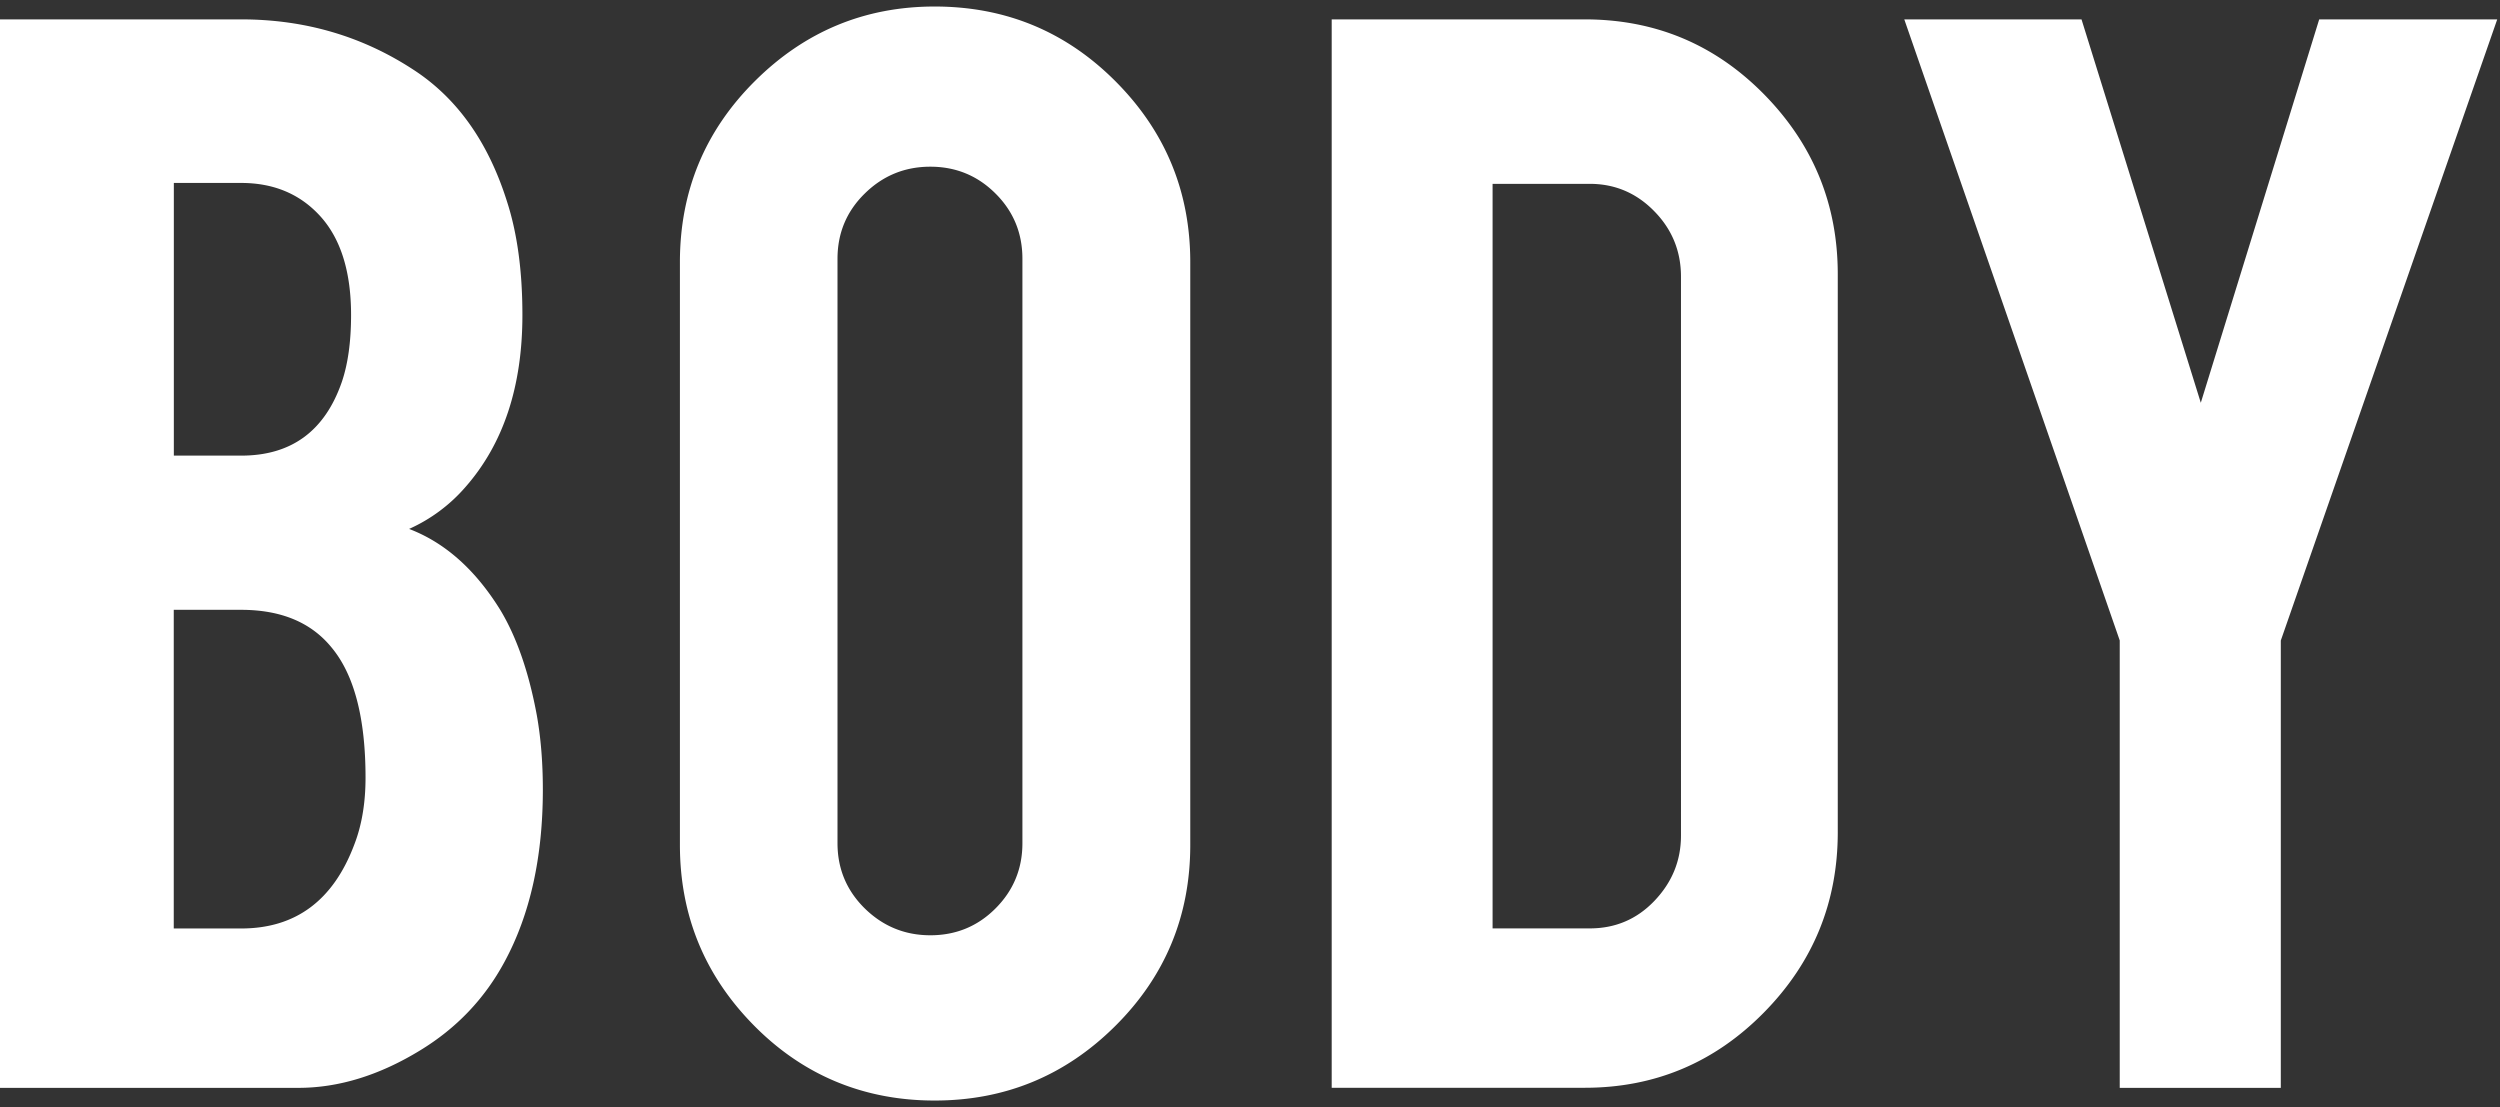
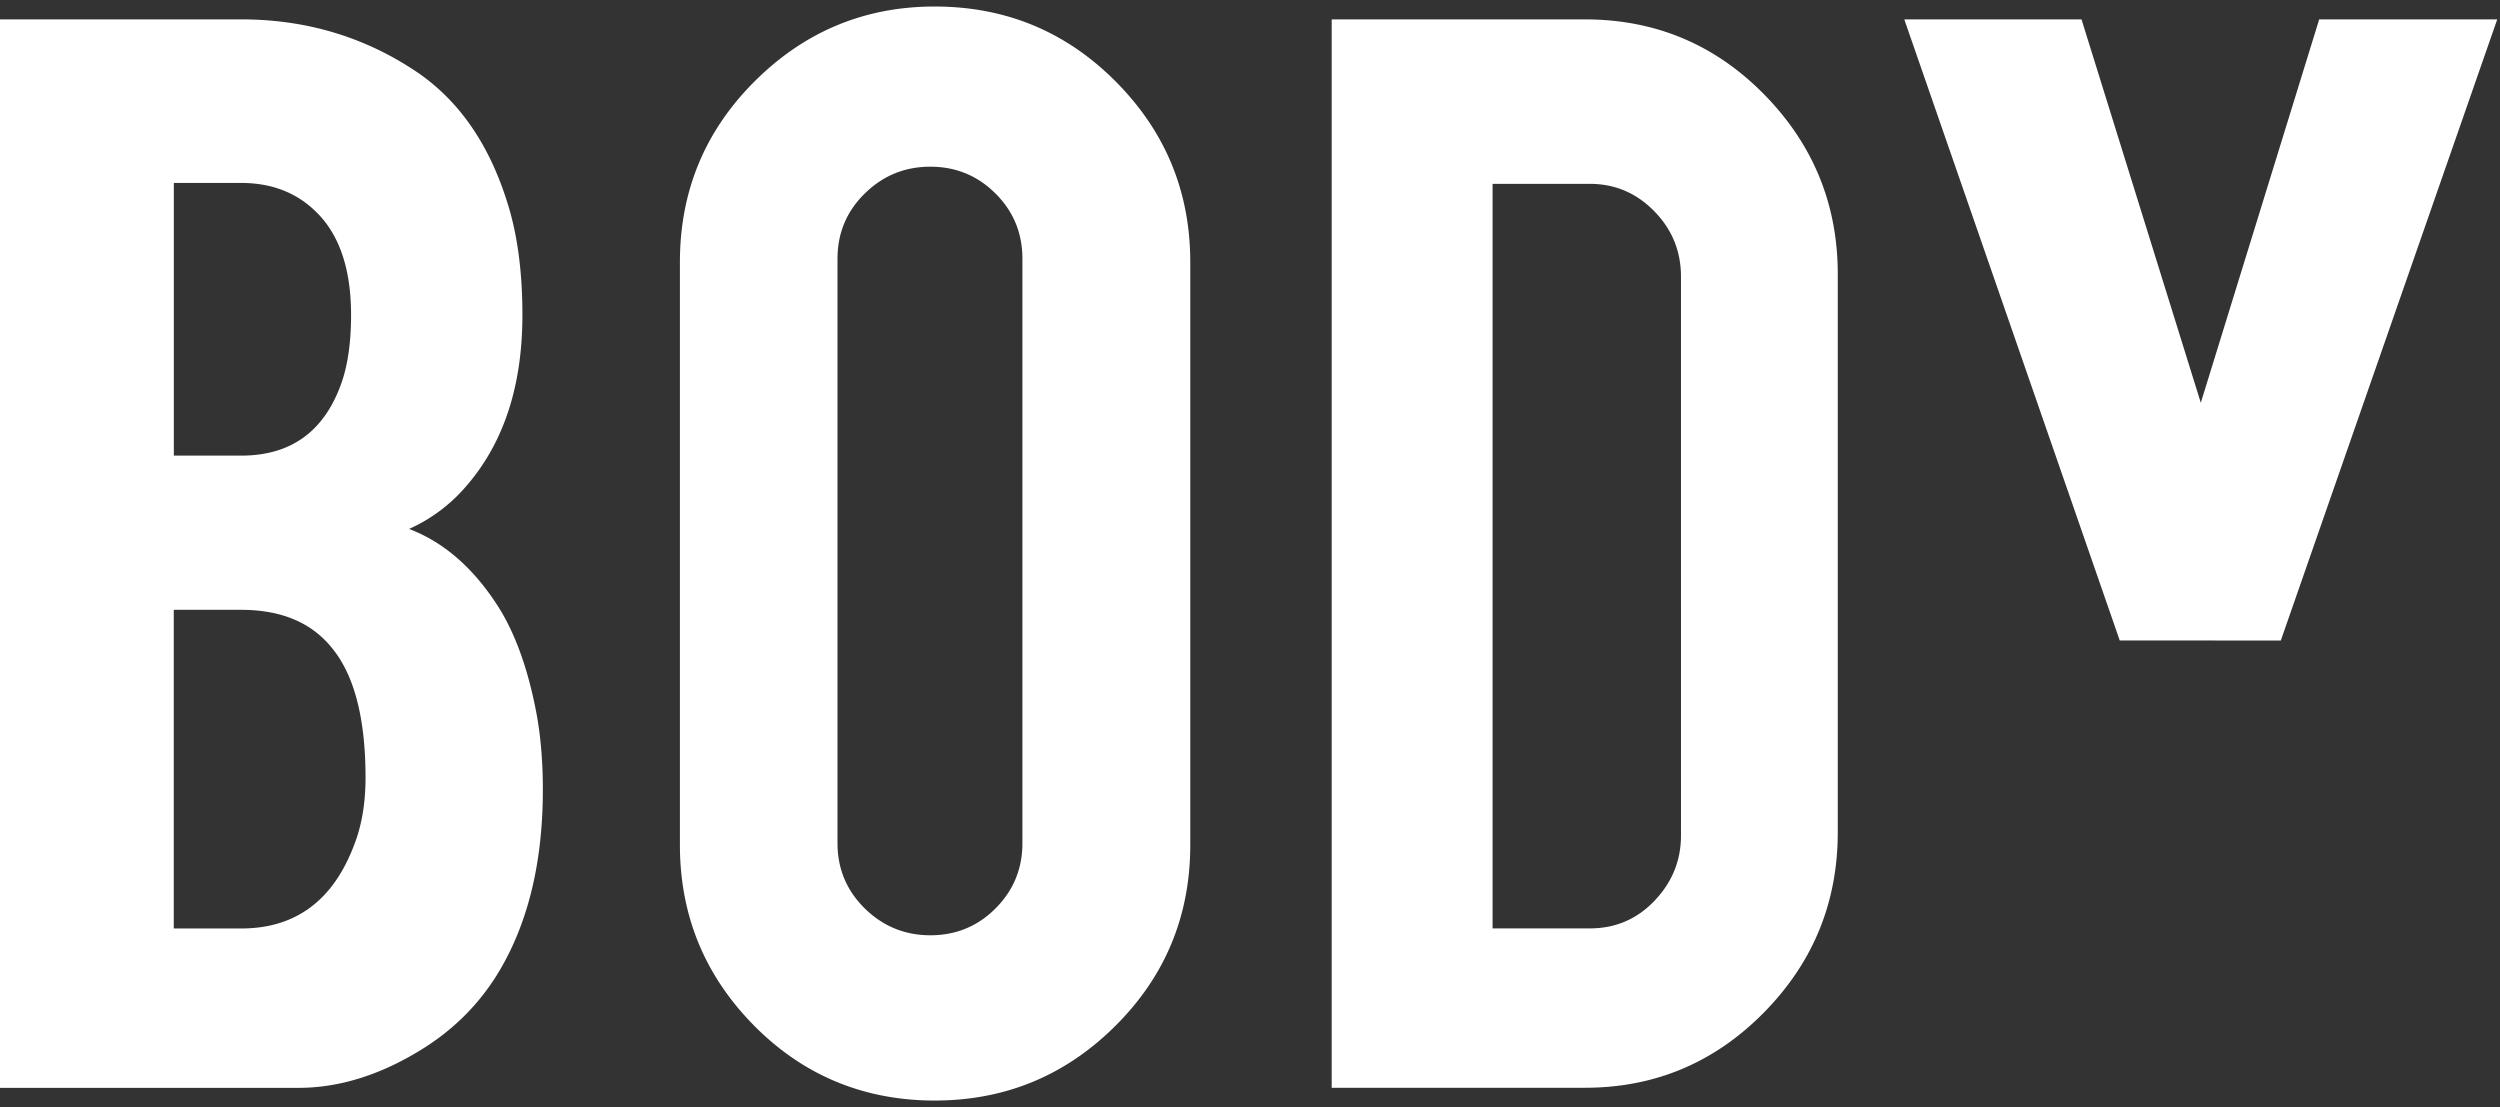
<svg xmlns="http://www.w3.org/2000/svg" height="124" width="280" viewbox="0 0 280 124">
  <rect width="100%" height="100%" fill="#333333" stroke="none" />
-   <path d="M0 121.83V2.17h27.01c7.12 0 13.55 1.88 19.28 5.63 4.9 3.18 8.4 8.11 10.5 14.79 1.15 3.56 1.72 7.79 1.72 12.69 0 8.02-2.13 14.44-6.39 19.28a18.157 18.157 0 0 1-6.3 4.68c4.01 1.53 7.41 4.55 10.21 9.07 1.84 3.05 3.21 7 4.1 11.83.44 2.48.67 5.25.67 8.3 0 7.57-1.43 14-4.29 19.28-2.23 4.14-5.38 7.44-9.45 9.92-4.58 2.8-9.13 4.2-13.65 4.2H0zm19.47-70.8h7.54c5.6 0 9.35-2.73 11.26-8.21.7-2.04 1.05-4.55 1.05-7.54 0-4.96-1.21-8.72-3.63-11.26-2.23-2.35-5.12-3.53-8.68-3.53h-7.54zm0 52.96h7.54c6.11 0 10.34-3.15 12.69-9.45.83-2.16 1.24-4.64 1.24-7.44 0-6.68-1.27-11.55-3.82-14.6-2.29-2.8-5.66-4.2-10.12-4.2h-7.54v35.69zM104.68.73c7.95 0 14.71 2.8 20.28 8.4s8.35 12.34 8.35 20.23v65.27c0 7.95-2.8 14.71-8.4 20.28s-12.34 8.35-20.23 8.35-14.7-2.8-20.23-8.4-8.3-12.34-8.3-20.23V29.36c0-7.95 2.8-14.71 8.4-20.28S96.86.73 104.69.73zm9.83 28.25c0-2.86-1-5.3-3.01-7.3-2-2-4.44-3.01-7.3-3.01s-5.31 1-7.35 3.01c-2.04 2-3.05 4.44-3.05 7.3v65.46c0 2.86 1.02 5.3 3.05 7.3 2.04 2 4.49 3.01 7.35 3.01s5.3-1 7.3-3.01c2-2 3.01-4.44 3.01-7.3zm91.32 64.22c0 7.89-2.77 14.63-8.3 20.23s-12.21 8.4-20.04 8.4h-28.34V2.17h28.34c7.89 0 14.58 2.8 20.09 8.4 5.5 5.6 8.25 12.31 8.25 20.14v62.51zm-38.65 10.78h10.88c2.86 0 5.28-1.03 7.25-3.1s2.96-4.5 2.96-7.3V30.99c0-2.86-1-5.31-3.01-7.35-2-2.04-4.41-3.05-7.21-3.05h-10.88v83.4zm70.23-32.25L213.28 2.17h19.85l13.36 42.94 13.26-42.94h19.94l-24.24 69.57v50.1h-18.04v-50.1z" fill="#fff" />
+   <path d="M0 121.83V2.17h27.01c7.12 0 13.55 1.88 19.28 5.63 4.9 3.18 8.4 8.11 10.5 14.79 1.15 3.56 1.72 7.79 1.72 12.69 0 8.02-2.13 14.44-6.39 19.28a18.157 18.157 0 0 1-6.3 4.68c4.01 1.53 7.41 4.55 10.21 9.07 1.84 3.05 3.21 7 4.1 11.83.44 2.48.67 5.25.67 8.3 0 7.57-1.43 14-4.29 19.28-2.23 4.14-5.38 7.44-9.45 9.92-4.58 2.8-9.13 4.2-13.65 4.2H0zm19.47-70.8h7.54c5.6 0 9.35-2.73 11.26-8.21.7-2.04 1.05-4.55 1.05-7.54 0-4.96-1.21-8.72-3.63-11.26-2.23-2.35-5.12-3.53-8.68-3.53h-7.54zm0 52.96h7.54c6.11 0 10.34-3.15 12.69-9.45.83-2.16 1.24-4.64 1.24-7.44 0-6.68-1.27-11.55-3.82-14.6-2.29-2.8-5.66-4.2-10.12-4.2h-7.54v35.69zM104.68.73c7.95 0 14.71 2.8 20.28 8.4s8.35 12.34 8.35 20.23v65.27c0 7.95-2.8 14.71-8.4 20.28s-12.34 8.35-20.23 8.35-14.7-2.8-20.23-8.4-8.3-12.34-8.3-20.23V29.36c0-7.95 2.8-14.71 8.4-20.28S96.86.73 104.69.73zm9.83 28.25c0-2.86-1-5.3-3.01-7.3-2-2-4.44-3.01-7.3-3.01s-5.31 1-7.35 3.01c-2.04 2-3.05 4.44-3.05 7.3v65.46c0 2.86 1.02 5.3 3.05 7.3 2.04 2 4.49 3.01 7.35 3.01s5.3-1 7.3-3.01c2-2 3.01-4.44 3.01-7.3zm91.32 64.22c0 7.89-2.77 14.63-8.3 20.23s-12.21 8.4-20.04 8.4h-28.34V2.17h28.34c7.89 0 14.58 2.8 20.09 8.4 5.5 5.6 8.25 12.31 8.25 20.14v62.51zm-38.65 10.78h10.88c2.86 0 5.28-1.03 7.25-3.1s2.96-4.5 2.96-7.3V30.99c0-2.86-1-5.31-3.01-7.35-2-2.04-4.41-3.05-7.21-3.05h-10.88v83.4zm70.23-32.25L213.28 2.17h19.85l13.36 42.94 13.26-42.94h19.94l-24.24 69.57v50.1v-50.1z" fill="#fff" />
</svg>